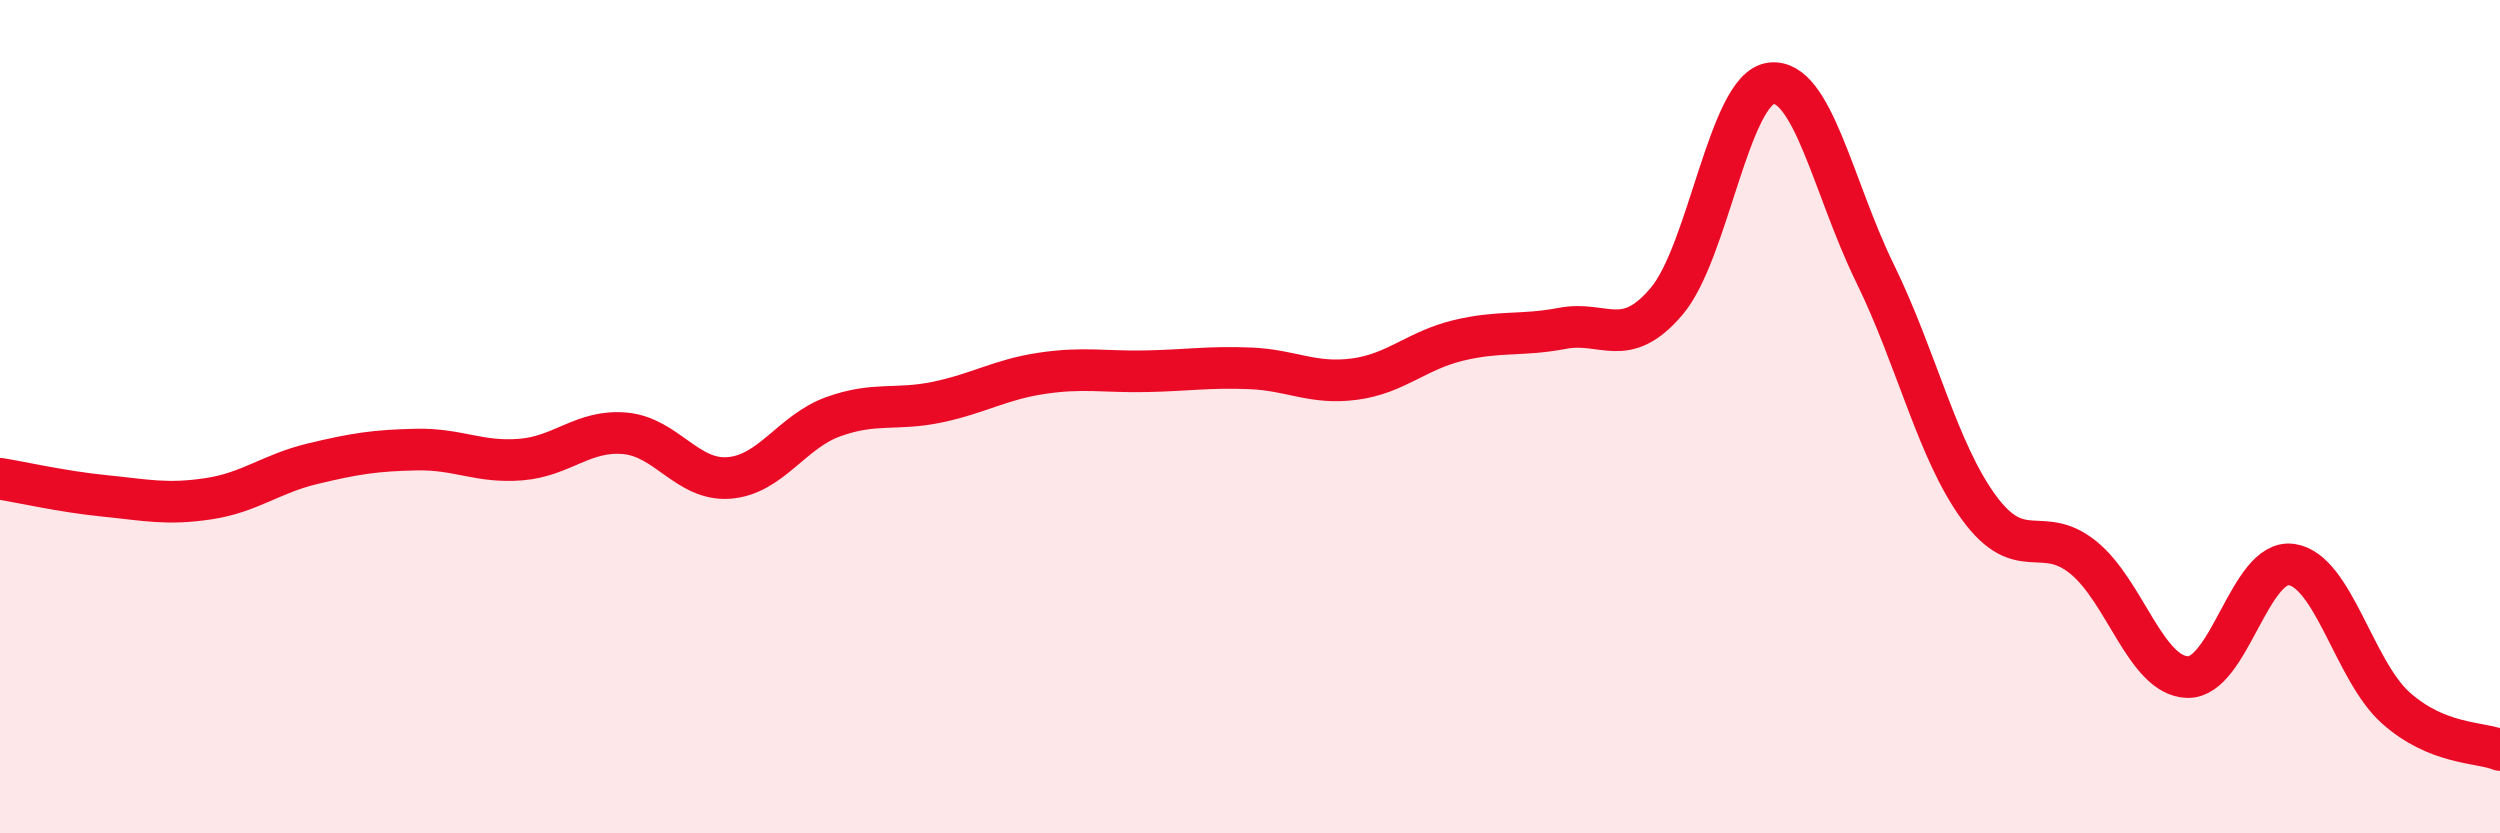
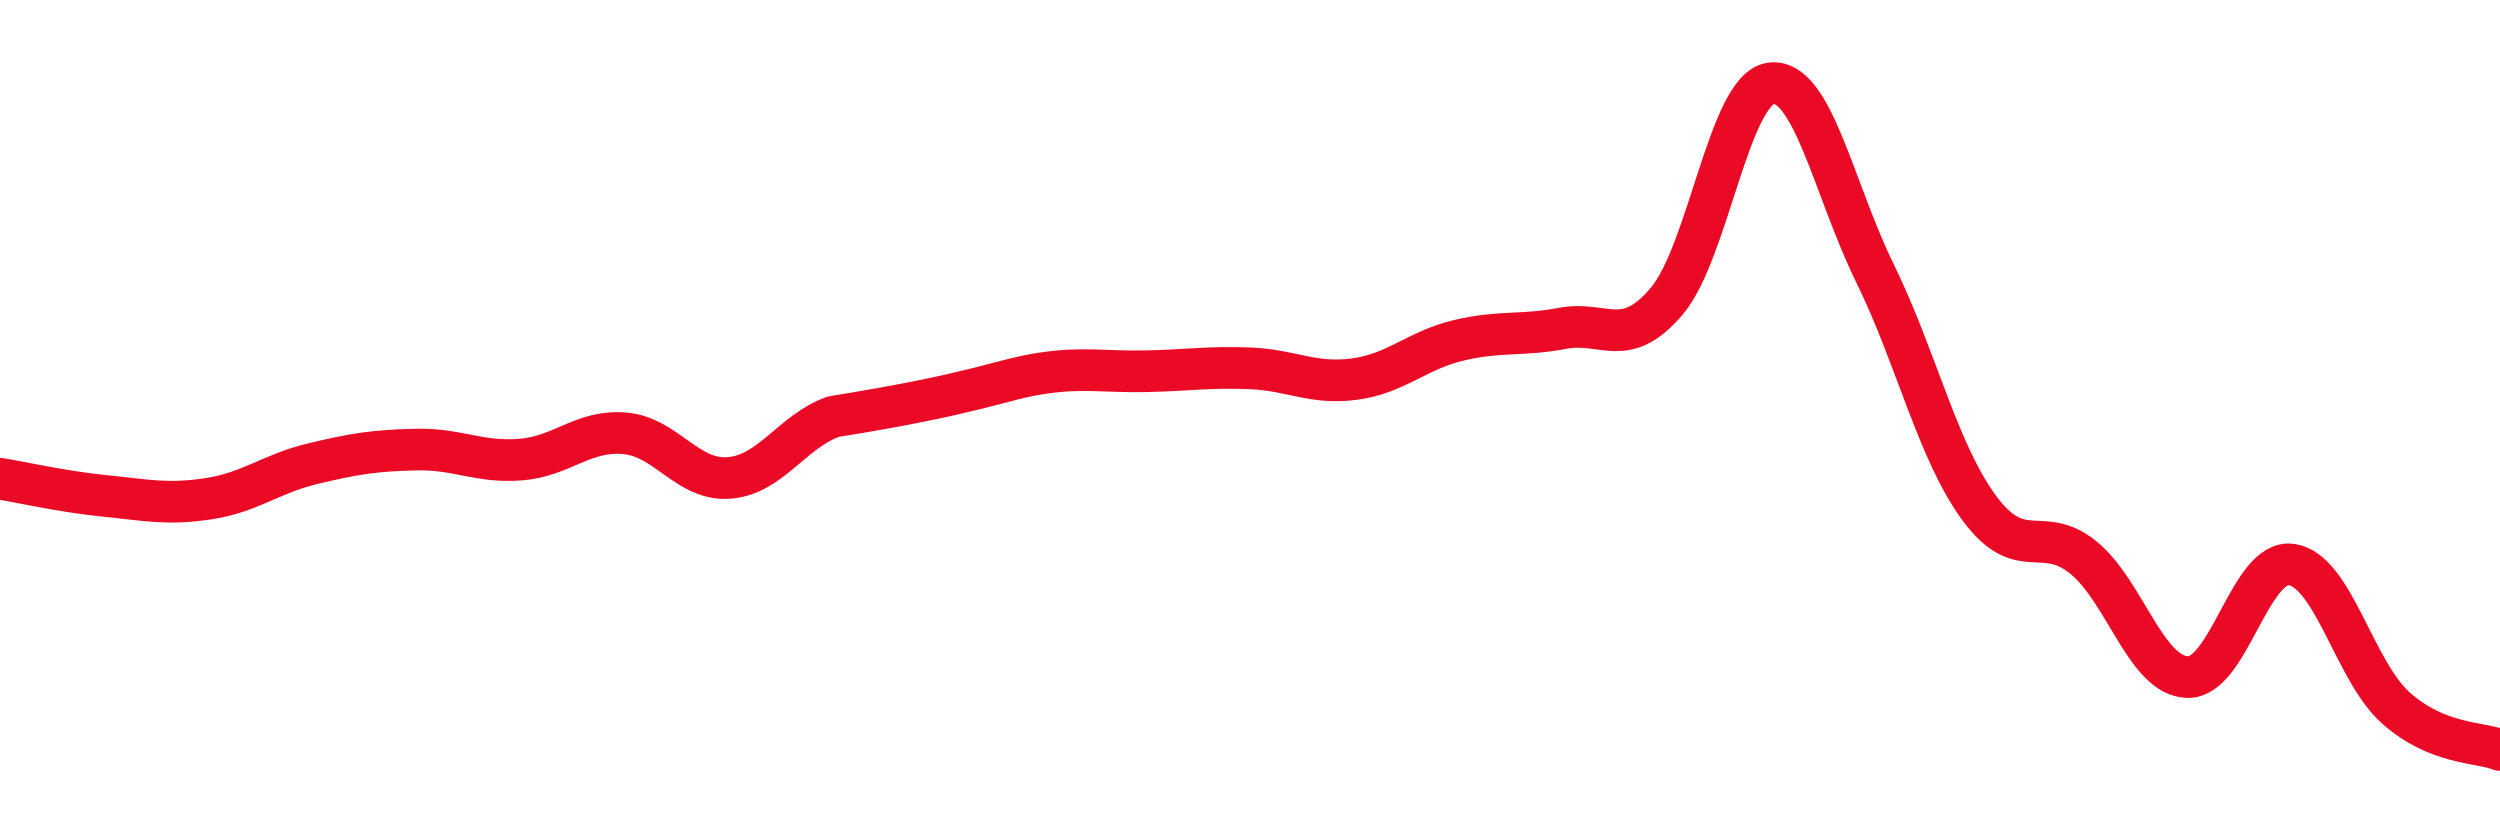
<svg xmlns="http://www.w3.org/2000/svg" width="60" height="20" viewBox="0 0 60 20">
-   <path d="M 0,11.49 C 0.5,11.57 1.5,11.8 2.5,11.9 C 3.5,12 4,12.12 5,11.97 C 6,11.82 6.5,11.37 7.5,11.13 C 8.5,10.89 9,10.81 10,10.79 C 11,10.77 11.5,11.11 12.5,11.03 C 13.5,10.95 14,10.31 15,10.4 C 16,10.49 16.5,11.55 17.5,11.47 C 18.5,11.39 19,10.36 20,10 C 21,9.64 21.5,9.86 22.5,9.65 C 23.5,9.44 24,9.11 25,8.96 C 26,8.81 26.5,8.93 27.5,8.91 C 28.5,8.89 29,8.8 30,8.84 C 31,8.88 31.5,9.23 32.5,9.1 C 33.5,8.97 34,8.41 35,8.17 C 36,7.93 36.5,8.07 37.5,7.88 C 38.5,7.69 39,8.41 40,7.23 C 41,6.05 41.5,2.13 42.5,2 C 43.5,1.87 44,4.52 45,6.56 C 46,8.6 46.5,10.83 47.5,12.19 C 48.5,13.55 49,12.57 50,13.38 C 51,14.19 51.5,16.22 52.5,16.25 C 53.5,16.28 54,13.4 55,13.55 C 56,13.7 56.5,16.1 57.5,16.99 C 58.5,17.88 59.5,17.8 60,18L60 20L0 20Z" fill="#EB0A25" opacity="0.1" stroke-linecap="round" stroke-linejoin="round" />
-   <path d="M 0,11.49 C 0.5,11.57 1.5,11.8 2.5,11.9 C 3.5,12 4,12.12 5,11.97 C 6,11.82 6.5,11.37 7.5,11.13 C 8.5,10.89 9,10.81 10,10.79 C 11,10.77 11.5,11.11 12.5,11.03 C 13.5,10.95 14,10.31 15,10.4 C 16,10.49 16.5,11.55 17.5,11.47 C 18.5,11.39 19,10.36 20,10 C 21,9.64 21.5,9.86 22.5,9.65 C 23.5,9.44 24,9.11 25,8.96 C 26,8.81 26.5,8.93 27.5,8.91 C 28.5,8.89 29,8.8 30,8.84 C 31,8.88 31.5,9.23 32.5,9.1 C 33.5,8.97 34,8.41 35,8.17 C 36,7.93 36.5,8.07 37.5,7.88 C 38.5,7.69 39,8.41 40,7.23 C 41,6.05 41.5,2.13 42.5,2 C 43.5,1.87 44,4.52 45,6.56 C 46,8.6 46.5,10.83 47.5,12.19 C 48.5,13.55 49,12.57 50,13.38 C 51,14.19 51.5,16.22 52.5,16.25 C 53.5,16.28 54,13.4 55,13.55 C 56,13.7 56.5,16.1 57.5,16.99 C 58.5,17.88 59.5,17.8 60,18" stroke="#EB0A25" stroke-width="1" fill="none" stroke-linecap="round" stroke-linejoin="round" />
+   <path d="M 0,11.49 C 0.5,11.57 1.5,11.8 2.5,11.9 C 3.5,12 4,12.12 5,11.97 C 6,11.82 6.5,11.37 7.5,11.13 C 8.5,10.89 9,10.81 10,10.79 C 11,10.77 11.5,11.11 12.5,11.03 C 13.5,10.95 14,10.31 15,10.4 C 16,10.49 16.5,11.55 17.5,11.47 C 18.5,11.39 19,10.36 20,10 C 23.5,9.44 24,9.11 25,8.96 C 26,8.81 26.5,8.93 27.5,8.91 C 28.5,8.89 29,8.8 30,8.84 C 31,8.88 31.5,9.23 32.5,9.1 C 33.5,8.97 34,8.41 35,8.17 C 36,7.93 36.5,8.07 37.5,7.88 C 38.5,7.69 39,8.41 40,7.23 C 41,6.05 41.5,2.13 42.5,2 C 43.5,1.87 44,4.52 45,6.56 C 46,8.6 46.5,10.83 47.5,12.19 C 48.5,13.55 49,12.57 50,13.38 C 51,14.19 51.5,16.22 52.5,16.25 C 53.5,16.28 54,13.4 55,13.55 C 56,13.7 56.5,16.1 57.5,16.99 C 58.5,17.88 59.5,17.8 60,18" stroke="#EB0A25" stroke-width="1" fill="none" stroke-linecap="round" stroke-linejoin="round" />
</svg>